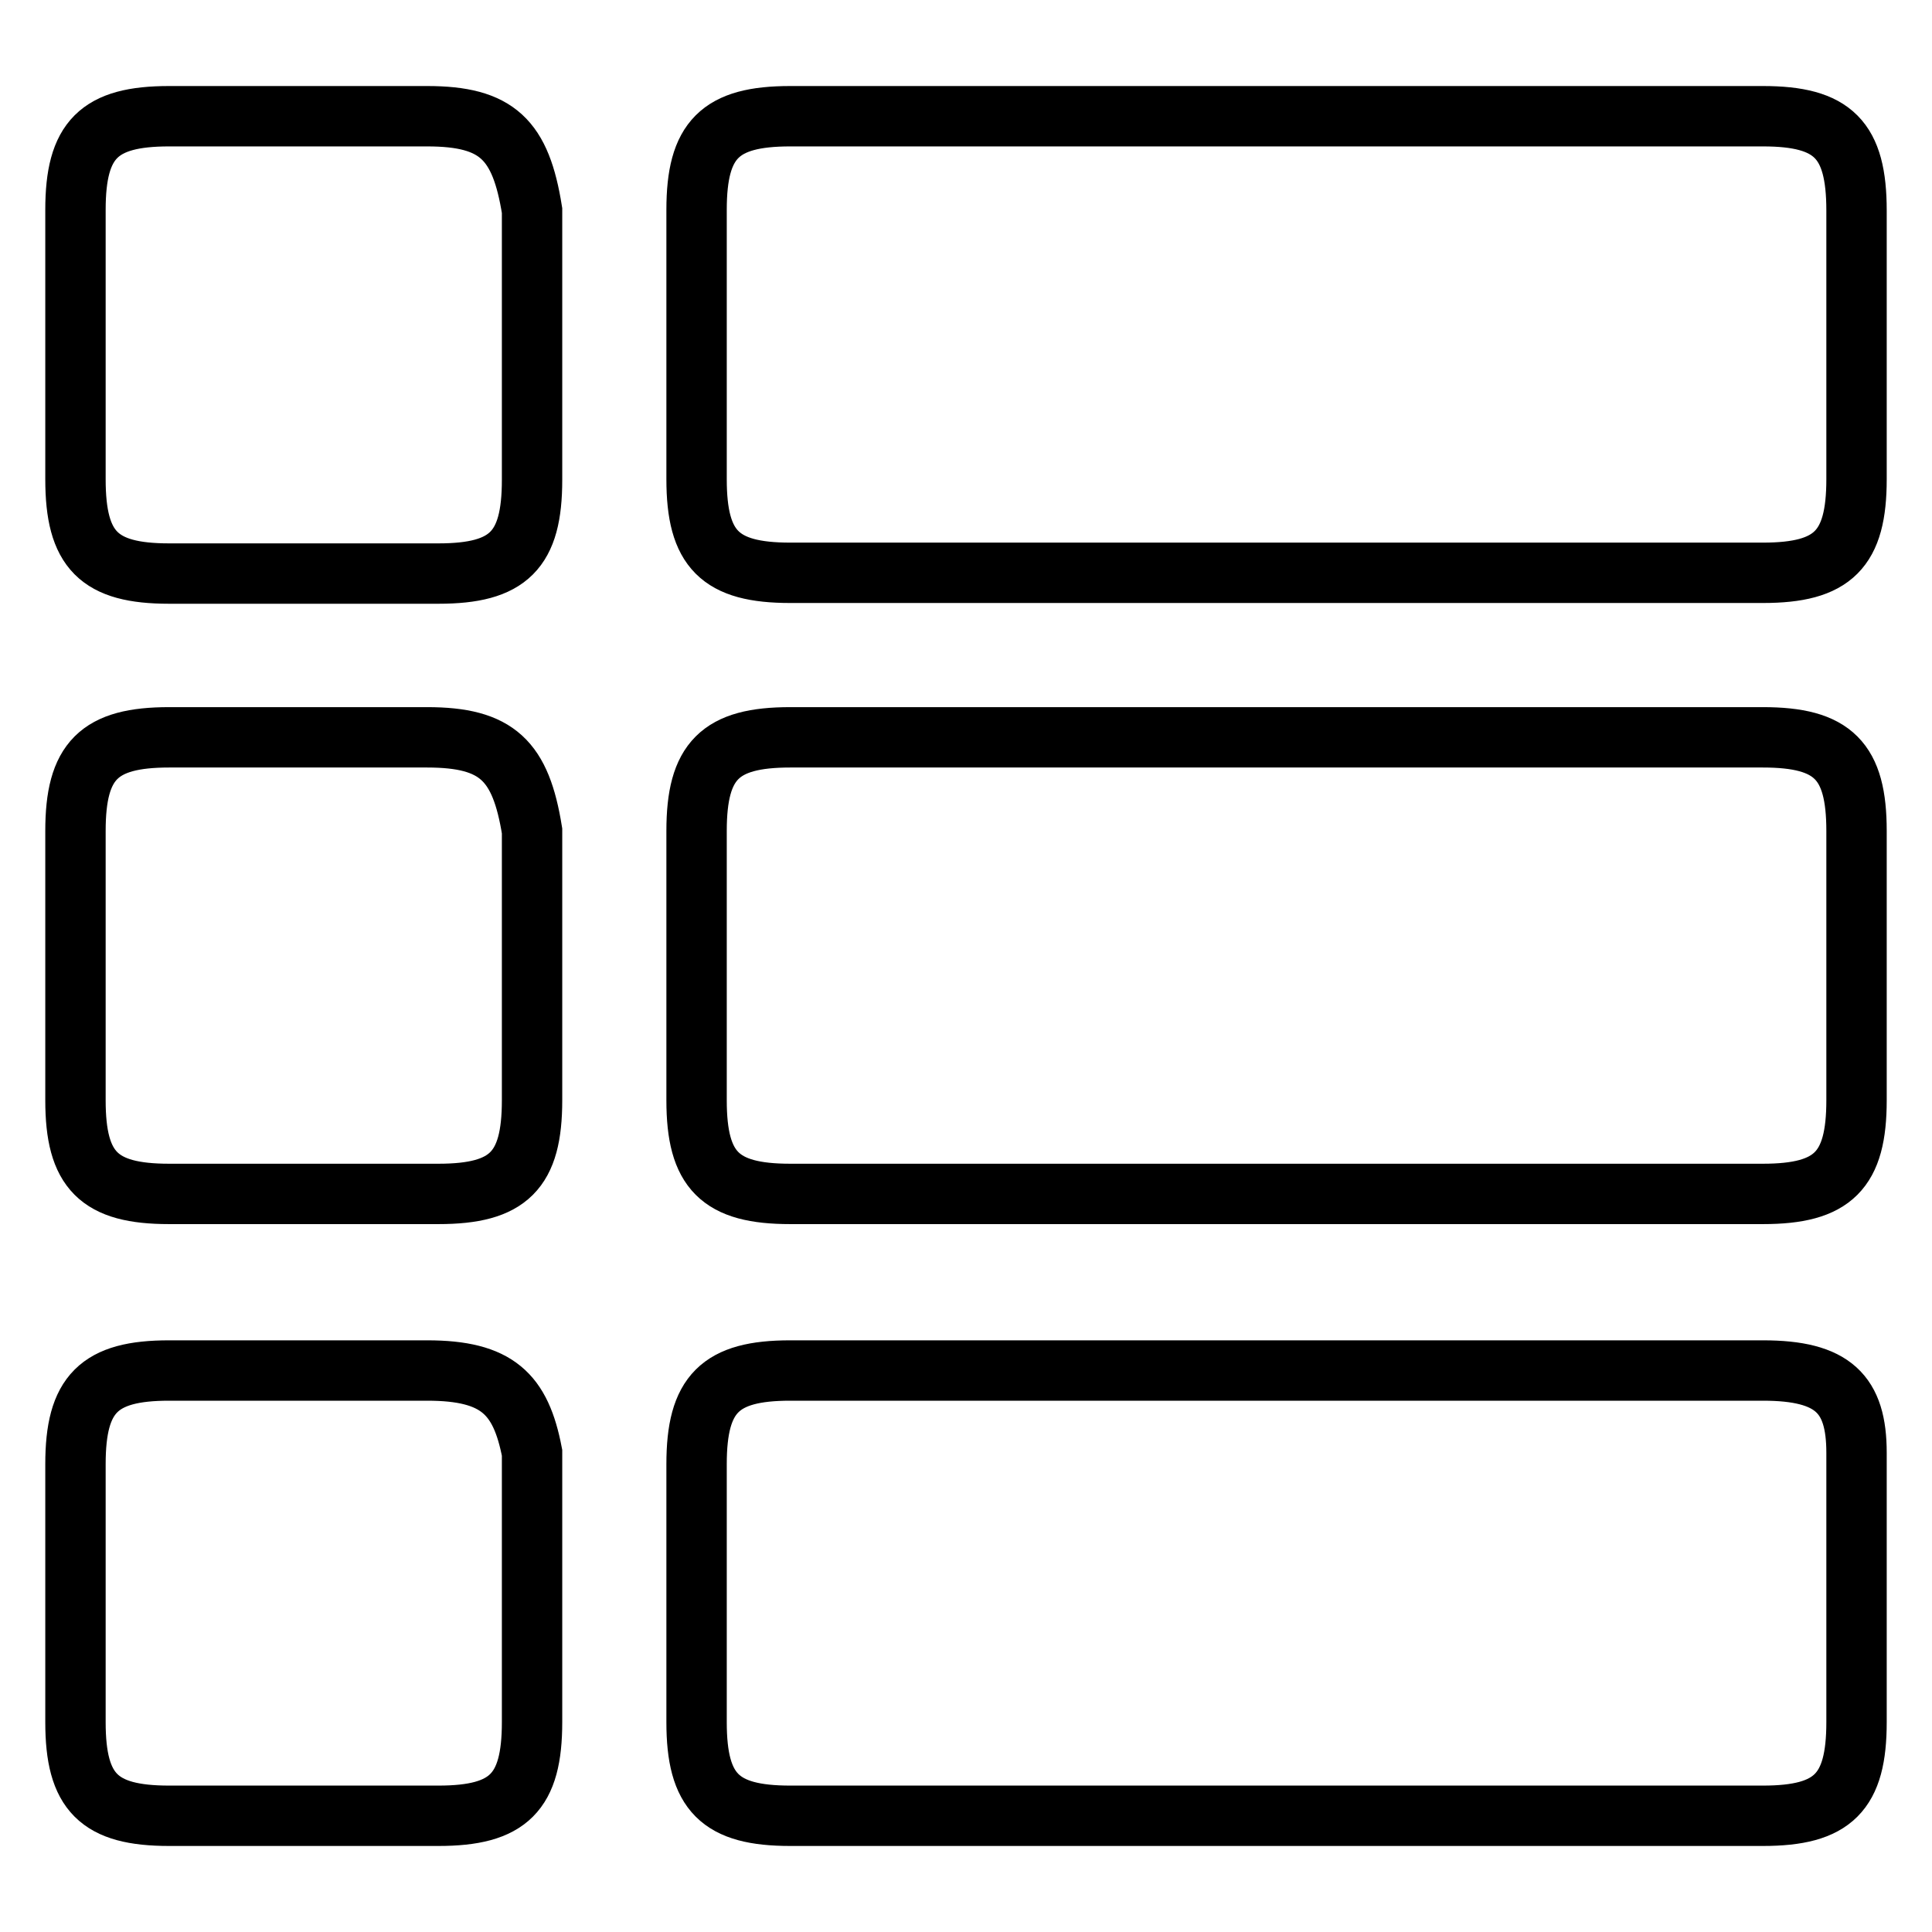
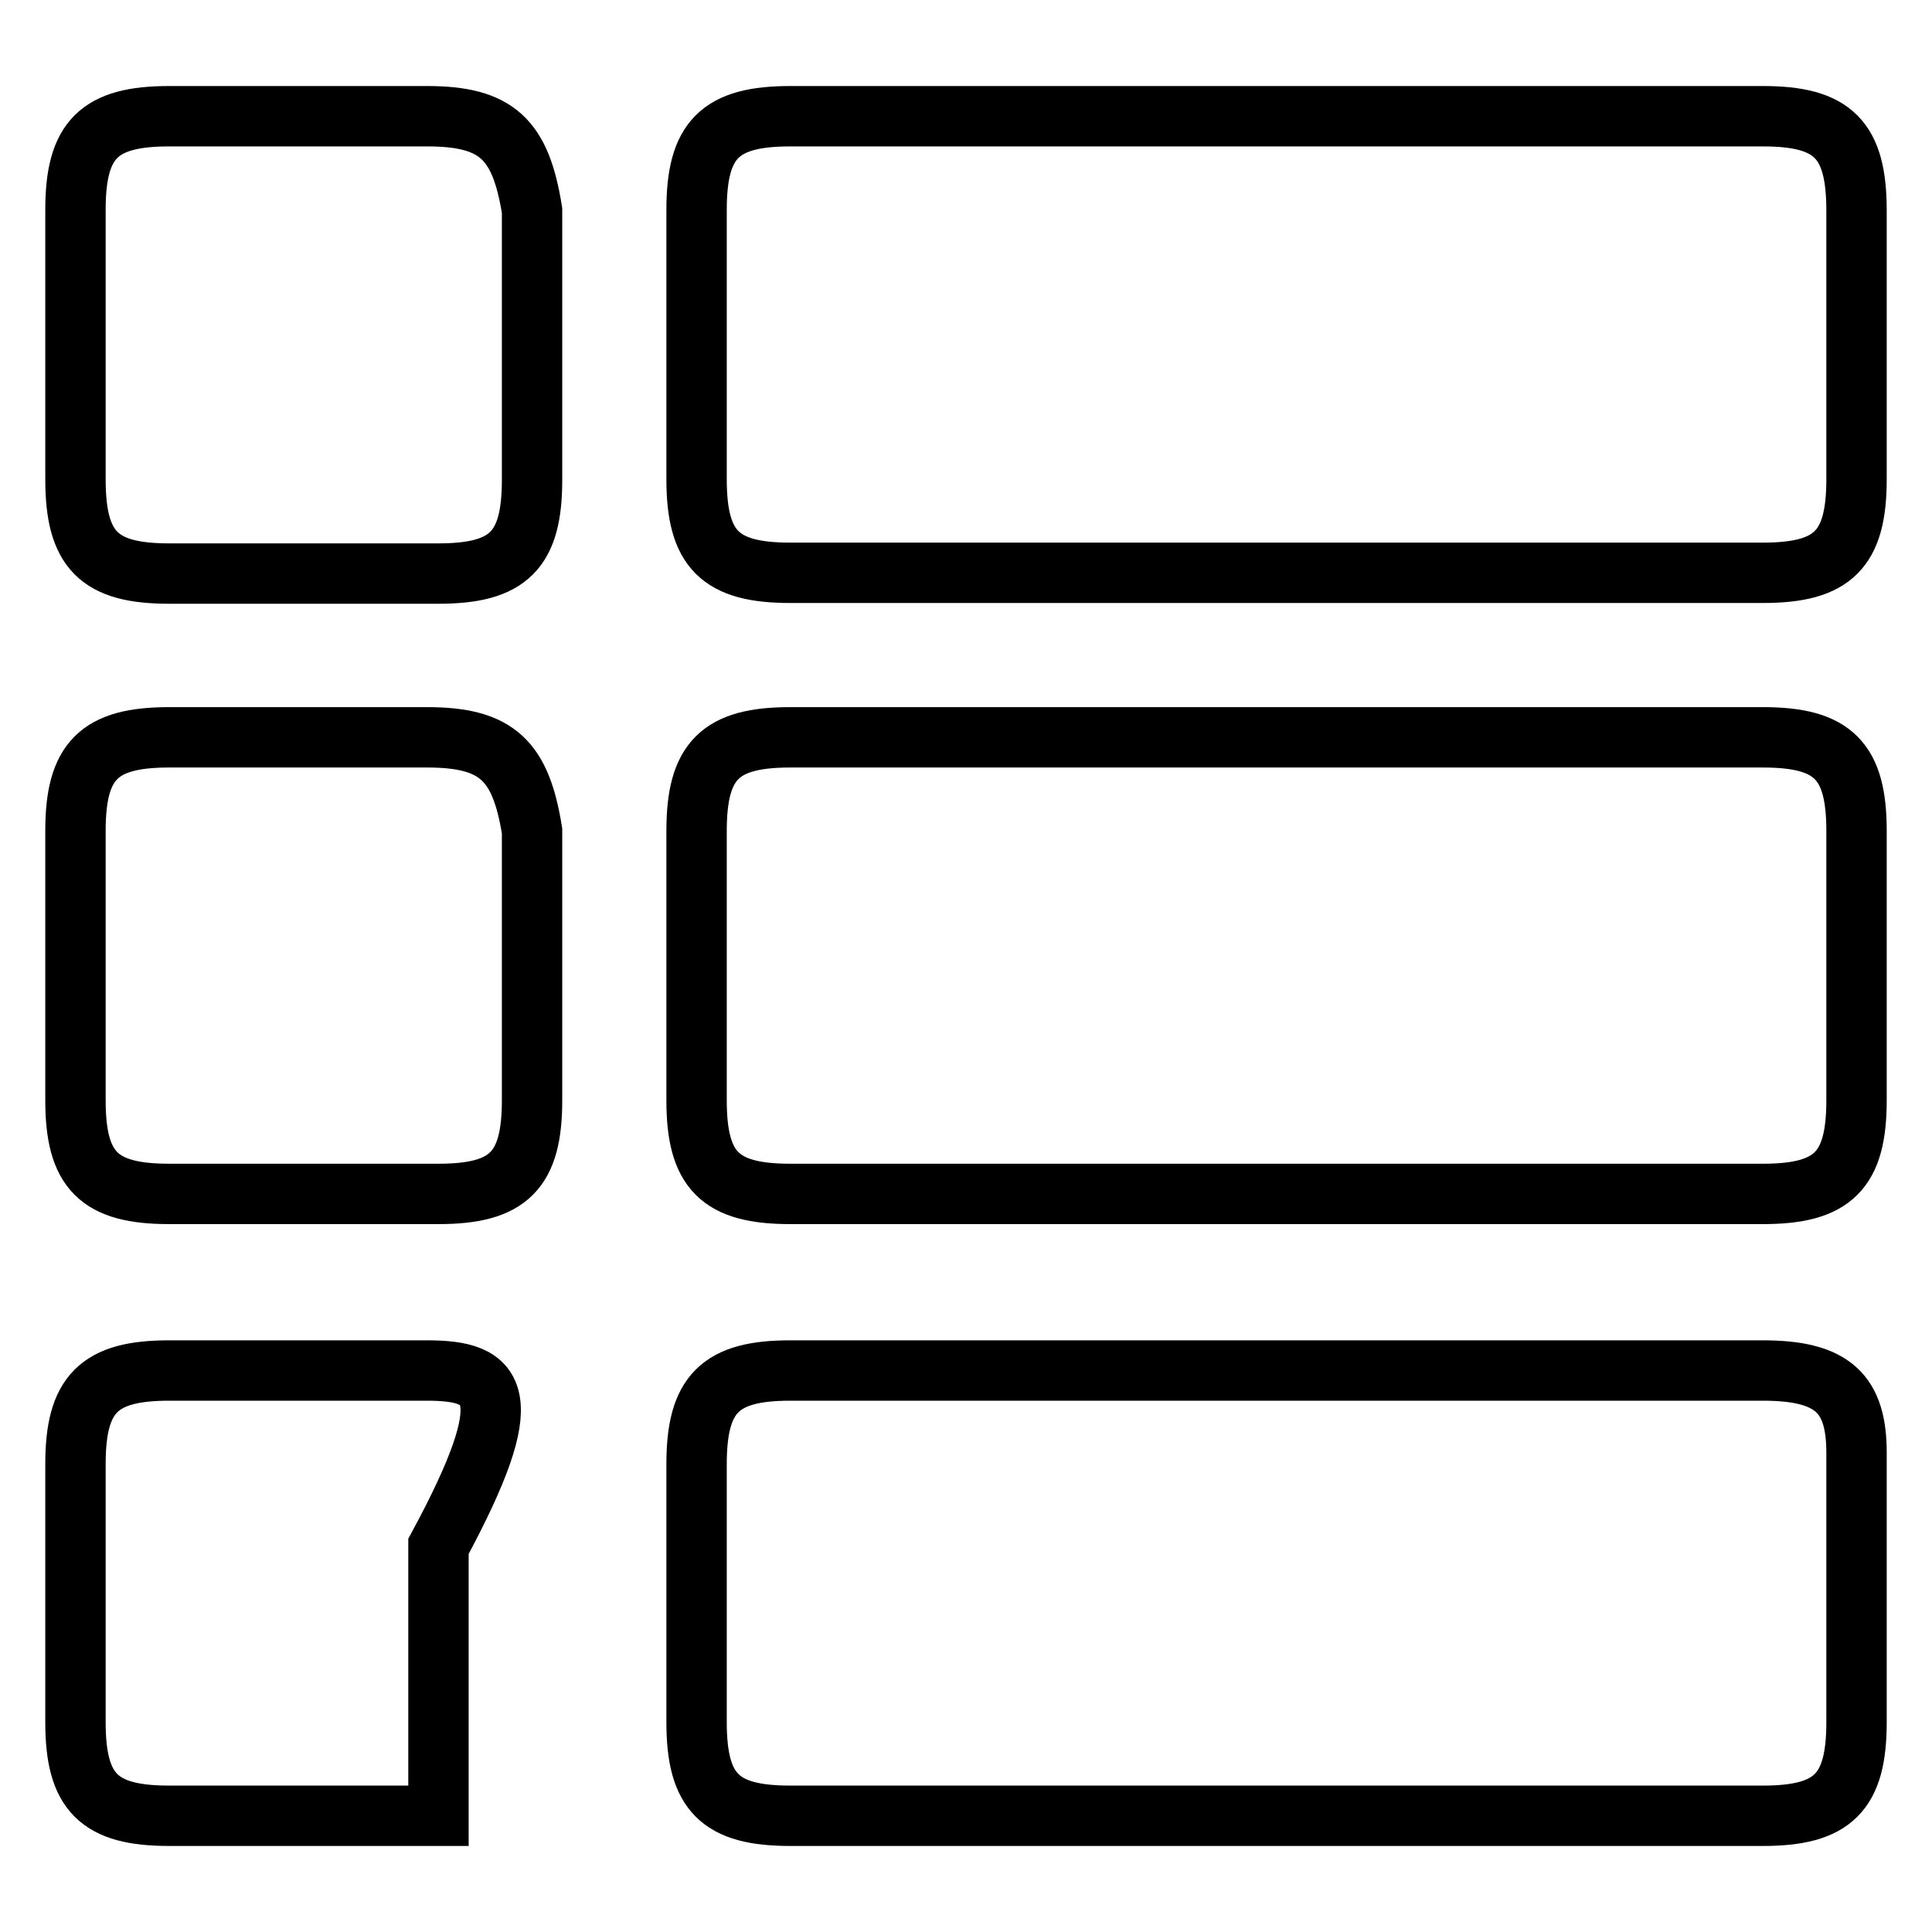
<svg xmlns="http://www.w3.org/2000/svg" version="1.1" x="0px" y="0px" viewBox="0 0 256 256" enable-background="new 0 0 256 256" xml:space="preserve">
  <g>
-     <path stroke-width="8" fill-opacity="0" stroke="#000000" d="M233.6,97.7H104.7c-9.3,0-12.4,3.1-12.4,12.4v35.7c0,9.3,3.1,12.4,12.4,12.4h128.9 c9.3,0,12.4-3.1,12.4-12.4v-35.7C246,100.8,242.9,97.7,233.6,97.7z M233.6,15.4H104.7c-9.3,0-12.4,3.1-12.4,12.4v35.7 c0,9.3,3.1,12.4,12.4,12.4h128.9c9.3,0,12.4-3.1,12.4-12.4V27.9C246,18.5,242.9,15.4,233.6,15.4z M56.6,97.7H22.4 c-9.3,0-12.4,3.1-12.4,12.4v35.7c0,9.3,3.1,12.4,12.4,12.4h35.7c9.3,0,12.4-3.1,12.4-12.4v-35.7C69,100.8,65.9,97.7,56.6,97.7z  M56.6,15.4H22.4c-9.3,0-12.4,3.1-12.4,12.4v35.7C10,72.9,13.1,76,22.4,76h35.7c9.3,0,12.4-3.1,12.4-12.4V27.9 C69,18.5,65.9,15.4,56.6,15.4z M233.6,181.6H104.7c-9.3,0-12.4,3.1-12.4,12.4v34.2c0,9.3,3.1,12.4,12.4,12.4h128.9 c9.3,0,12.4-3.1,12.4-12.4v-35.7C246,184.7,242.9,181.6,233.6,181.6z M56.6,181.6H22.4c-9.3,0-12.4,3.1-12.4,12.4v34.2 c0,9.3,3.1,12.4,12.4,12.4h35.7c9.3,0,12.4-3.1,12.4-12.4v-35.7C69,184.7,65.9,181.6,56.6,181.6z" />
+     <path stroke-width="8" fill-opacity="0" stroke="#000000" d="M233.6,97.7H104.7c-9.3,0-12.4,3.1-12.4,12.4v35.7c0,9.3,3.1,12.4,12.4,12.4h128.9 c9.3,0,12.4-3.1,12.4-12.4v-35.7C246,100.8,242.9,97.7,233.6,97.7z M233.6,15.4H104.7c-9.3,0-12.4,3.1-12.4,12.4v35.7 c0,9.3,3.1,12.4,12.4,12.4h128.9c9.3,0,12.4-3.1,12.4-12.4V27.9C246,18.5,242.9,15.4,233.6,15.4z M56.6,97.7H22.4 c-9.3,0-12.4,3.1-12.4,12.4v35.7c0,9.3,3.1,12.4,12.4,12.4h35.7c9.3,0,12.4-3.1,12.4-12.4v-35.7C69,100.8,65.9,97.7,56.6,97.7z  M56.6,15.4H22.4c-9.3,0-12.4,3.1-12.4,12.4v35.7C10,72.9,13.1,76,22.4,76h35.7c9.3,0,12.4-3.1,12.4-12.4V27.9 C69,18.5,65.9,15.4,56.6,15.4z M233.6,181.6H104.7c-9.3,0-12.4,3.1-12.4,12.4v34.2c0,9.3,3.1,12.4,12.4,12.4h128.9 c9.3,0,12.4-3.1,12.4-12.4v-35.7C246,184.7,242.9,181.6,233.6,181.6z M56.6,181.6H22.4c-9.3,0-12.4,3.1-12.4,12.4v34.2 c0,9.3,3.1,12.4,12.4,12.4h35.7v-35.7C69,184.7,65.9,181.6,56.6,181.6z" />
  </g>
</svg>